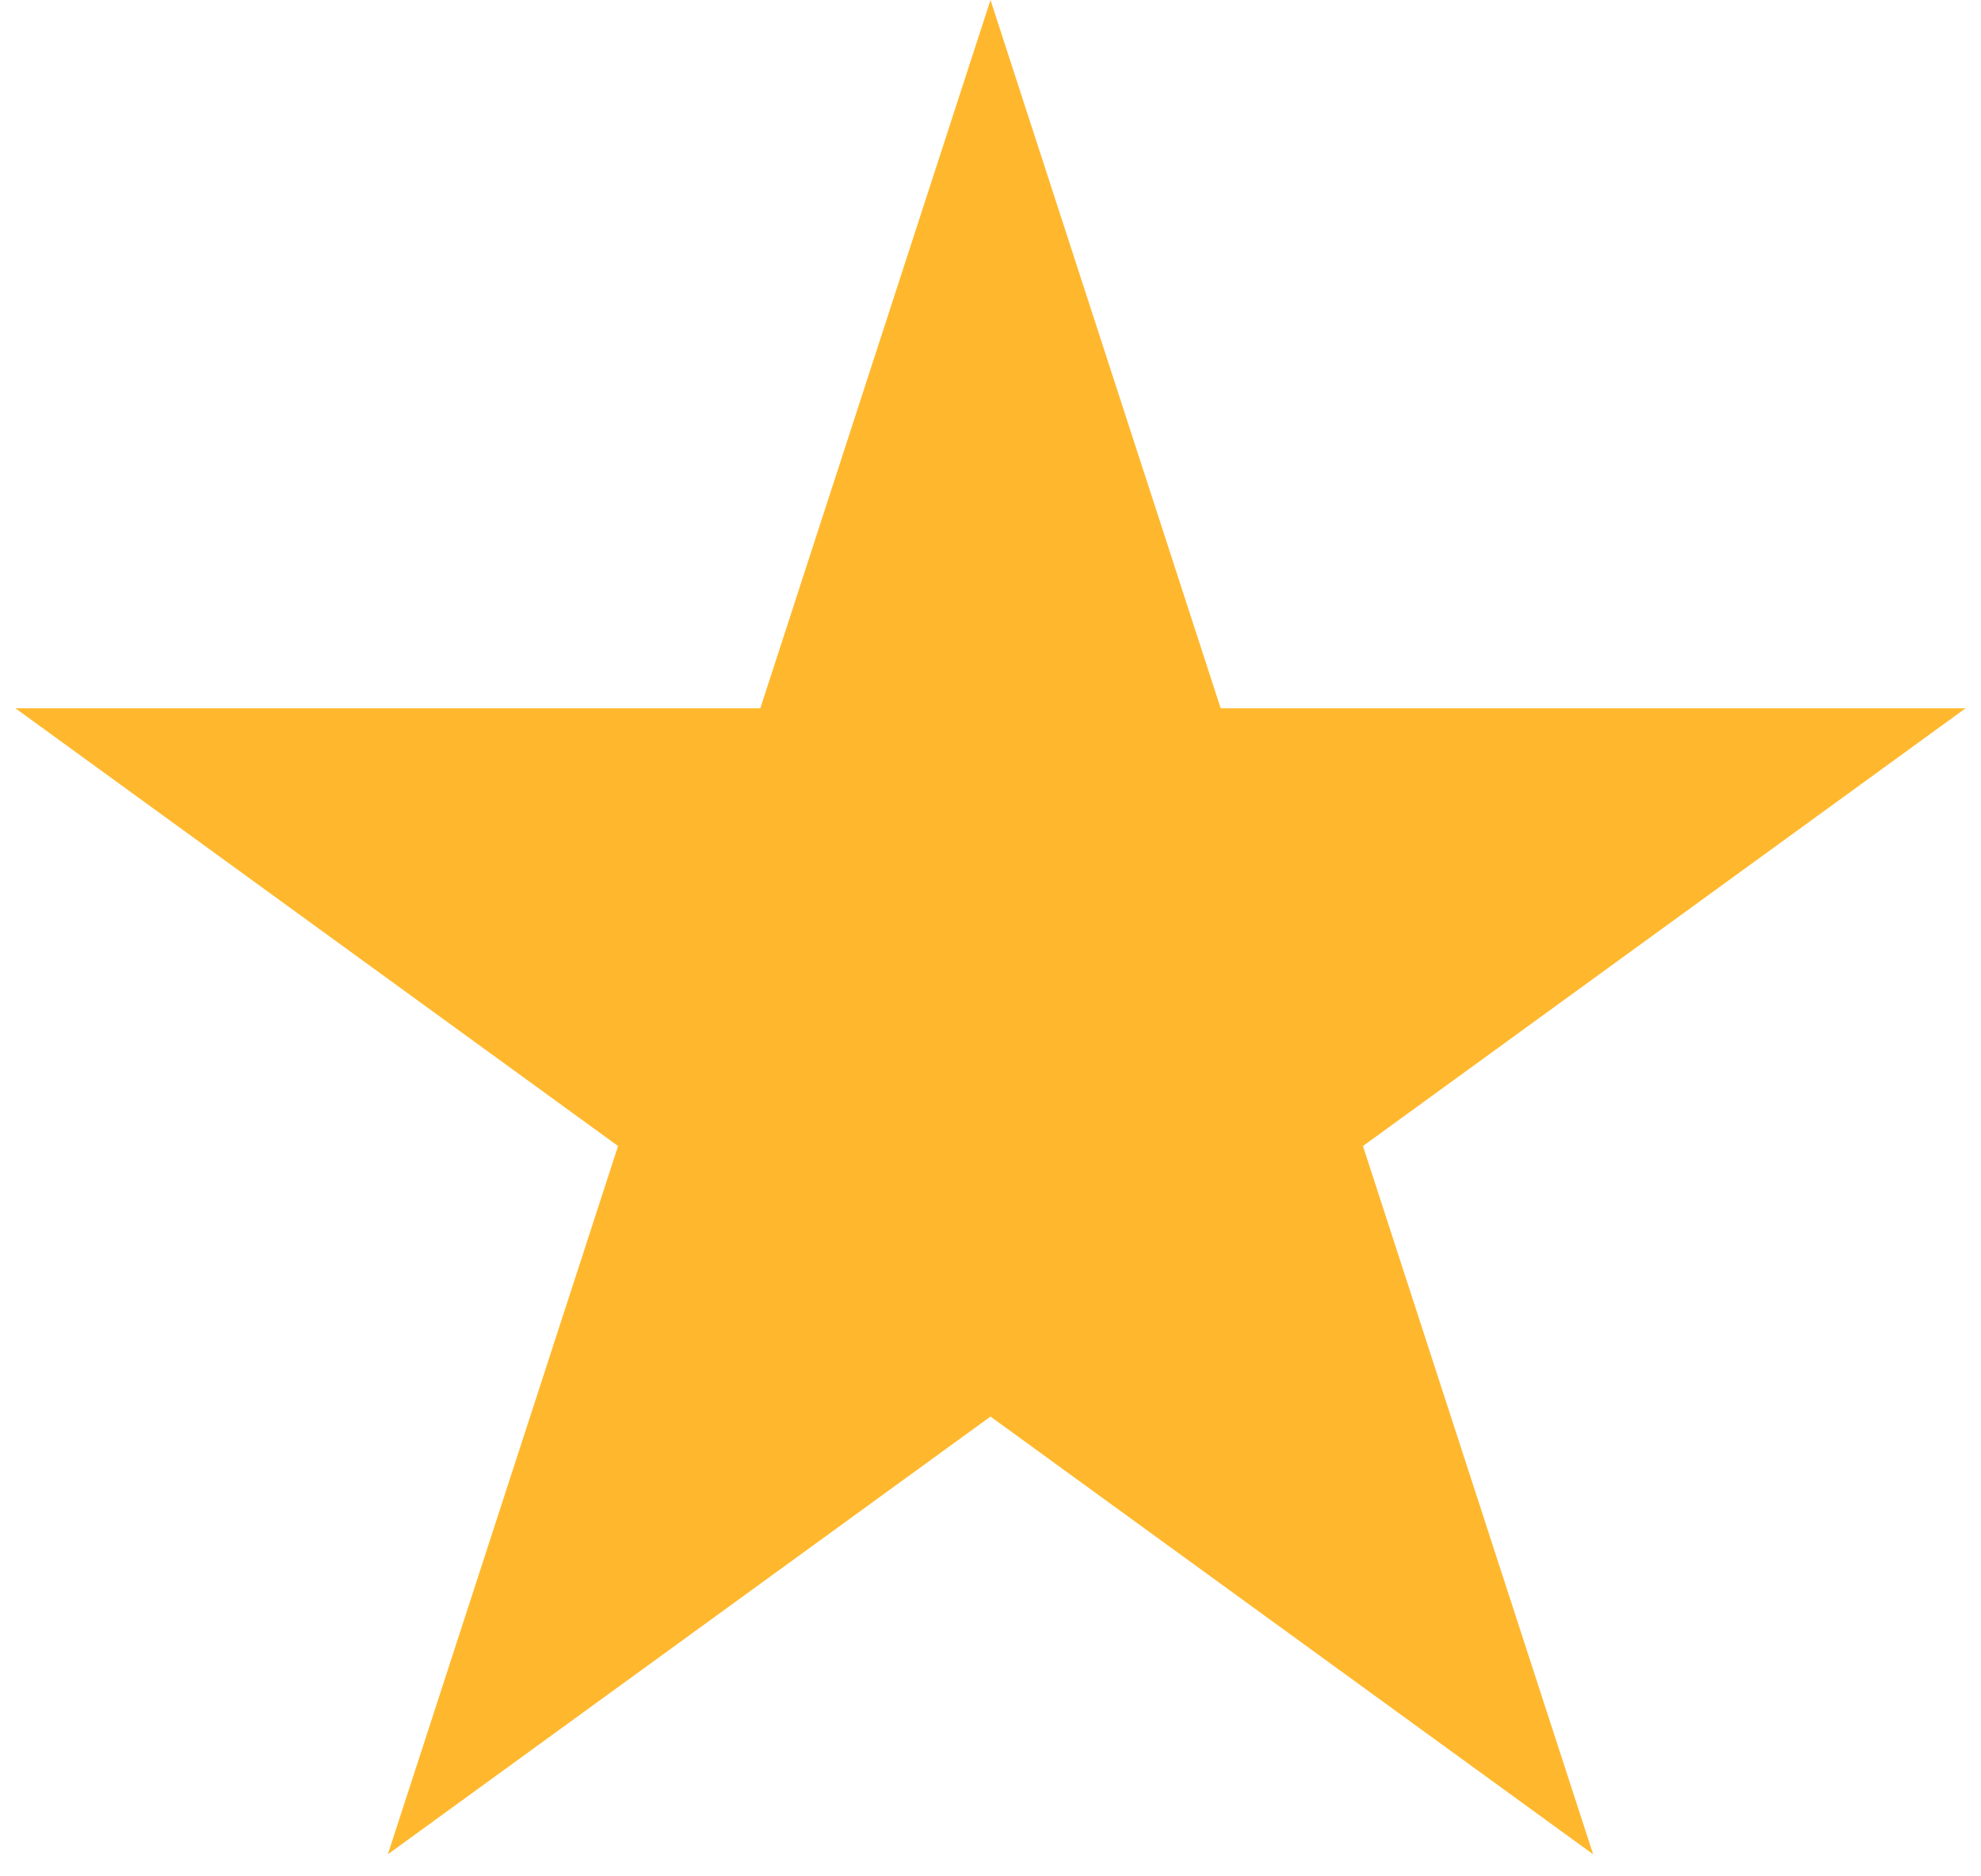
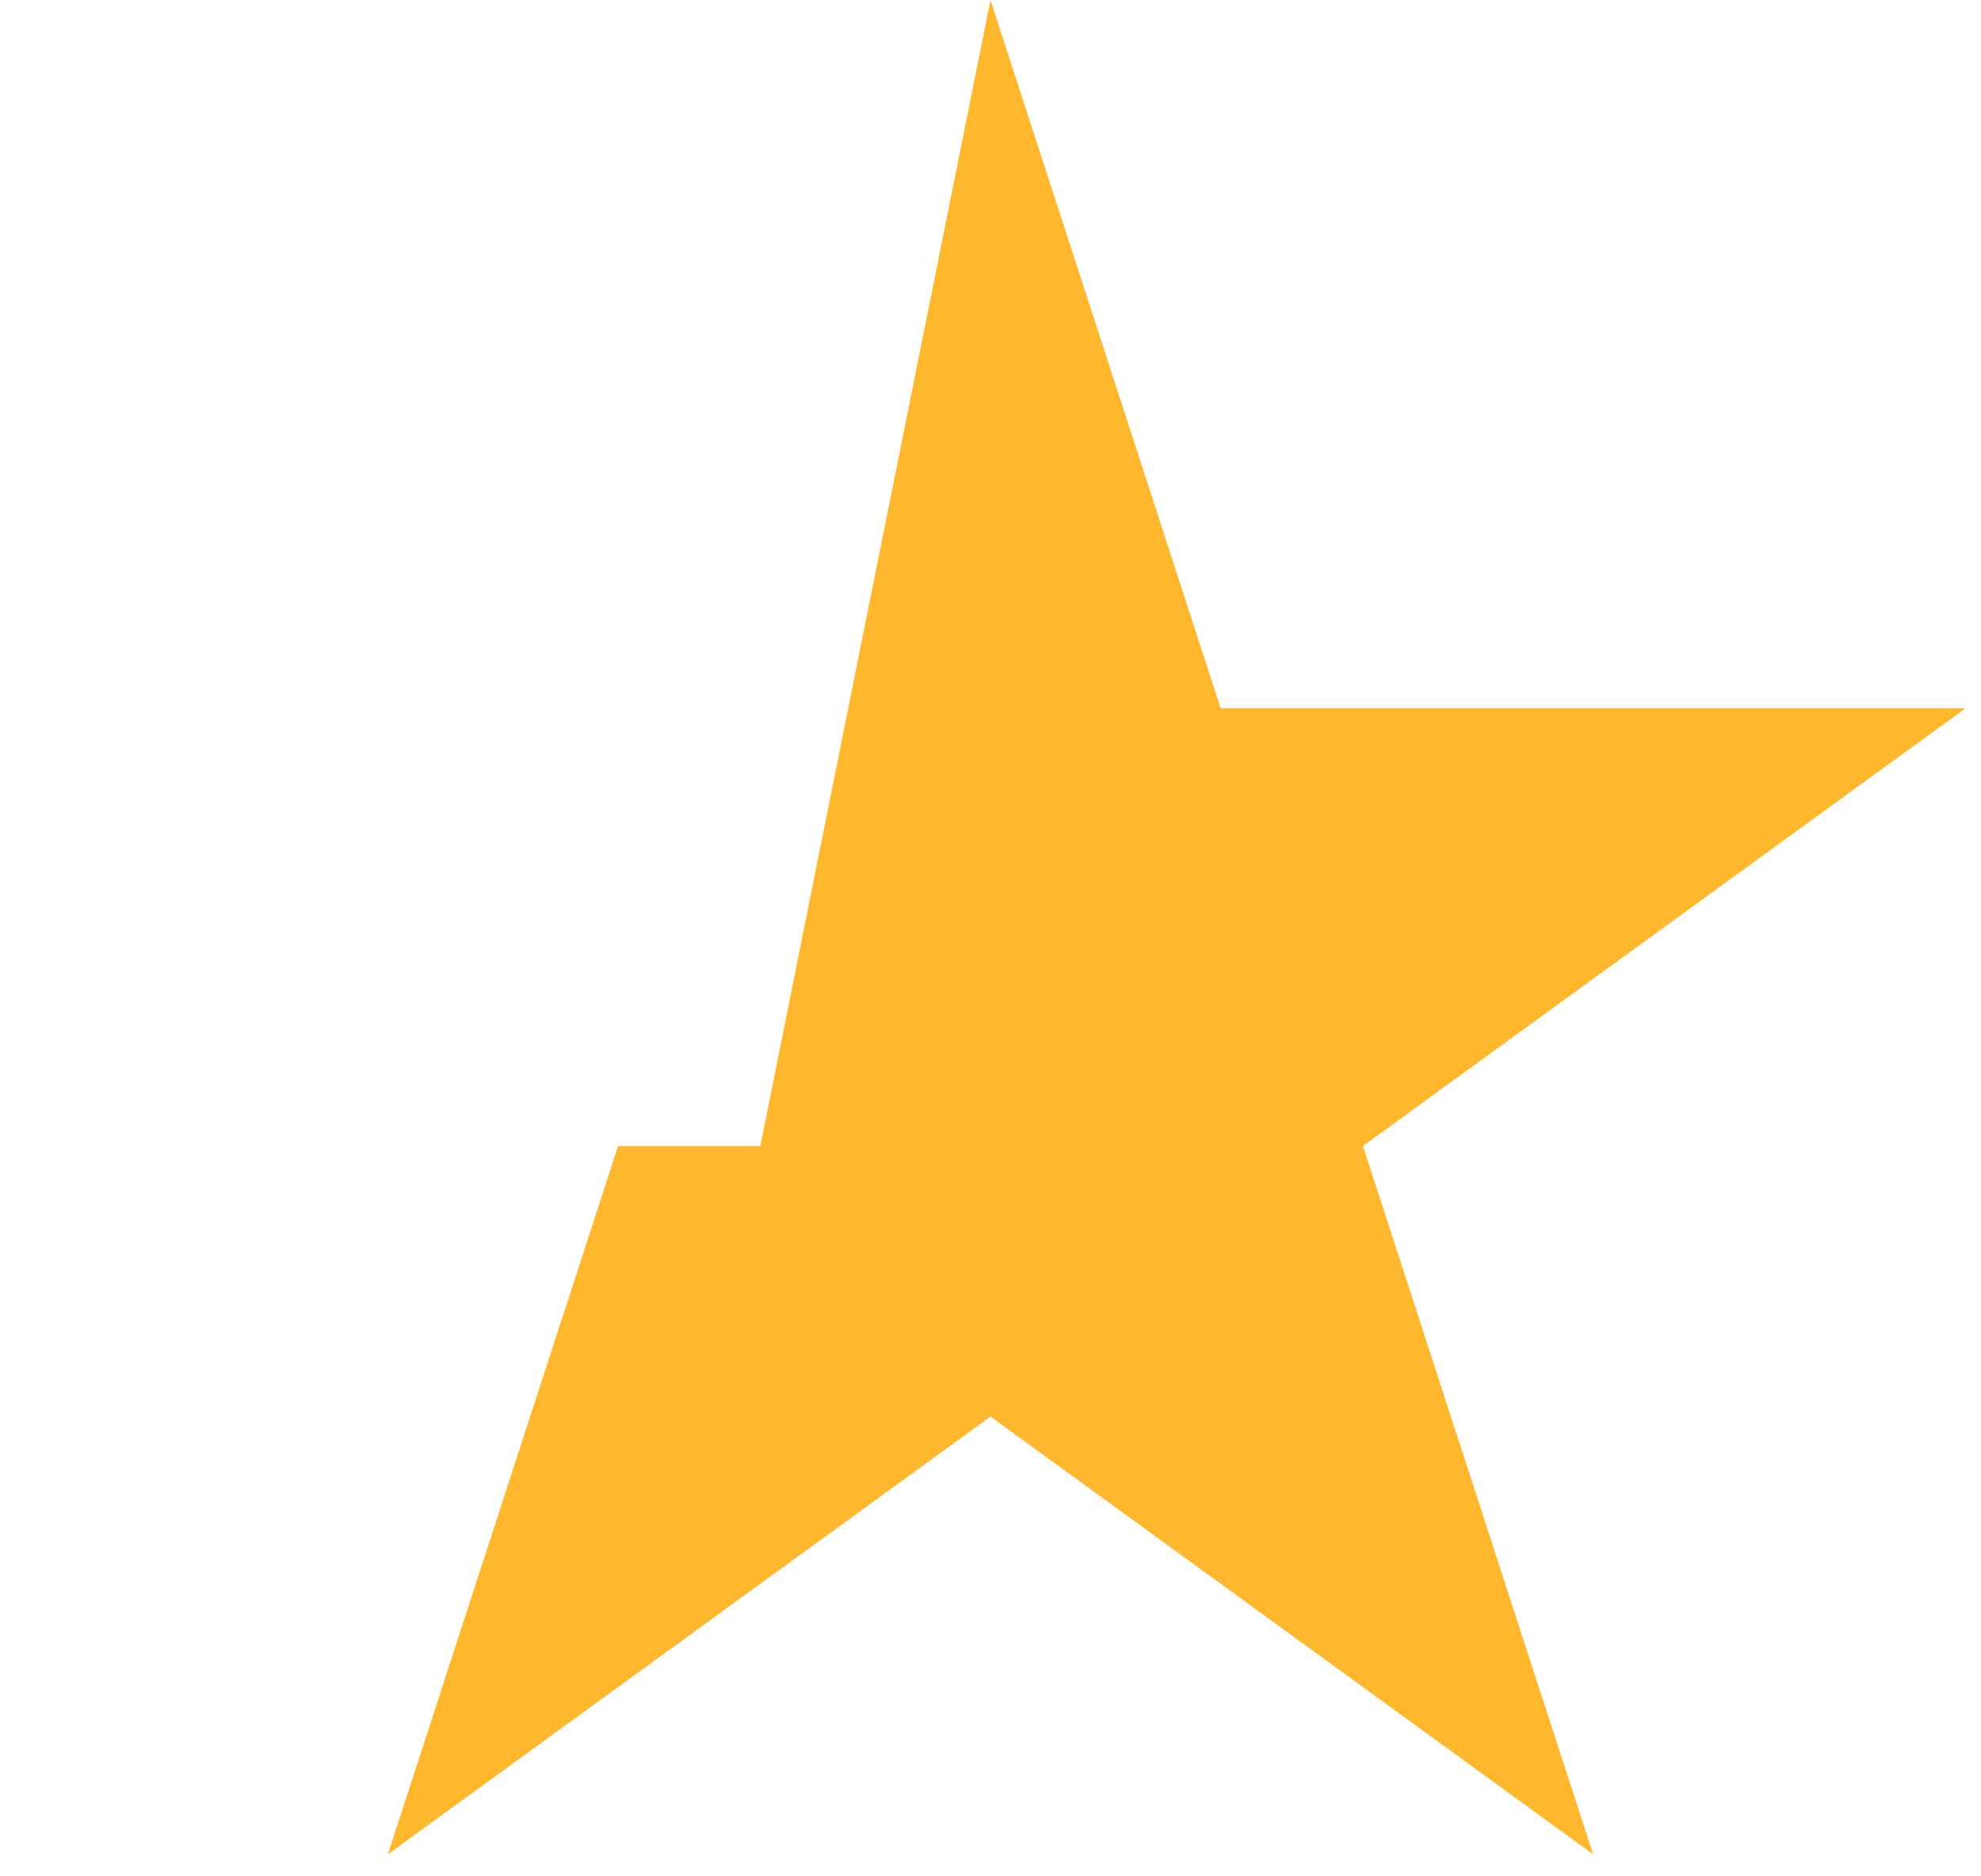
<svg xmlns="http://www.w3.org/2000/svg" width="57" height="54" viewBox="0 0 57 54" fill="none">
-   <path d="M28.5 0L35.123 20.384H56.556L39.217 32.982L45.84 53.366L28.5 40.768L11.16 53.366L17.784 32.982L0.444 20.384H21.877L28.5 0Z" fill="#FFB82D" />
+   <path d="M28.5 0L35.123 20.384H56.556L39.217 32.982L45.84 53.366L28.5 40.768L11.16 53.366L17.784 32.982H21.877L28.5 0Z" fill="#FFB82D" />
</svg>